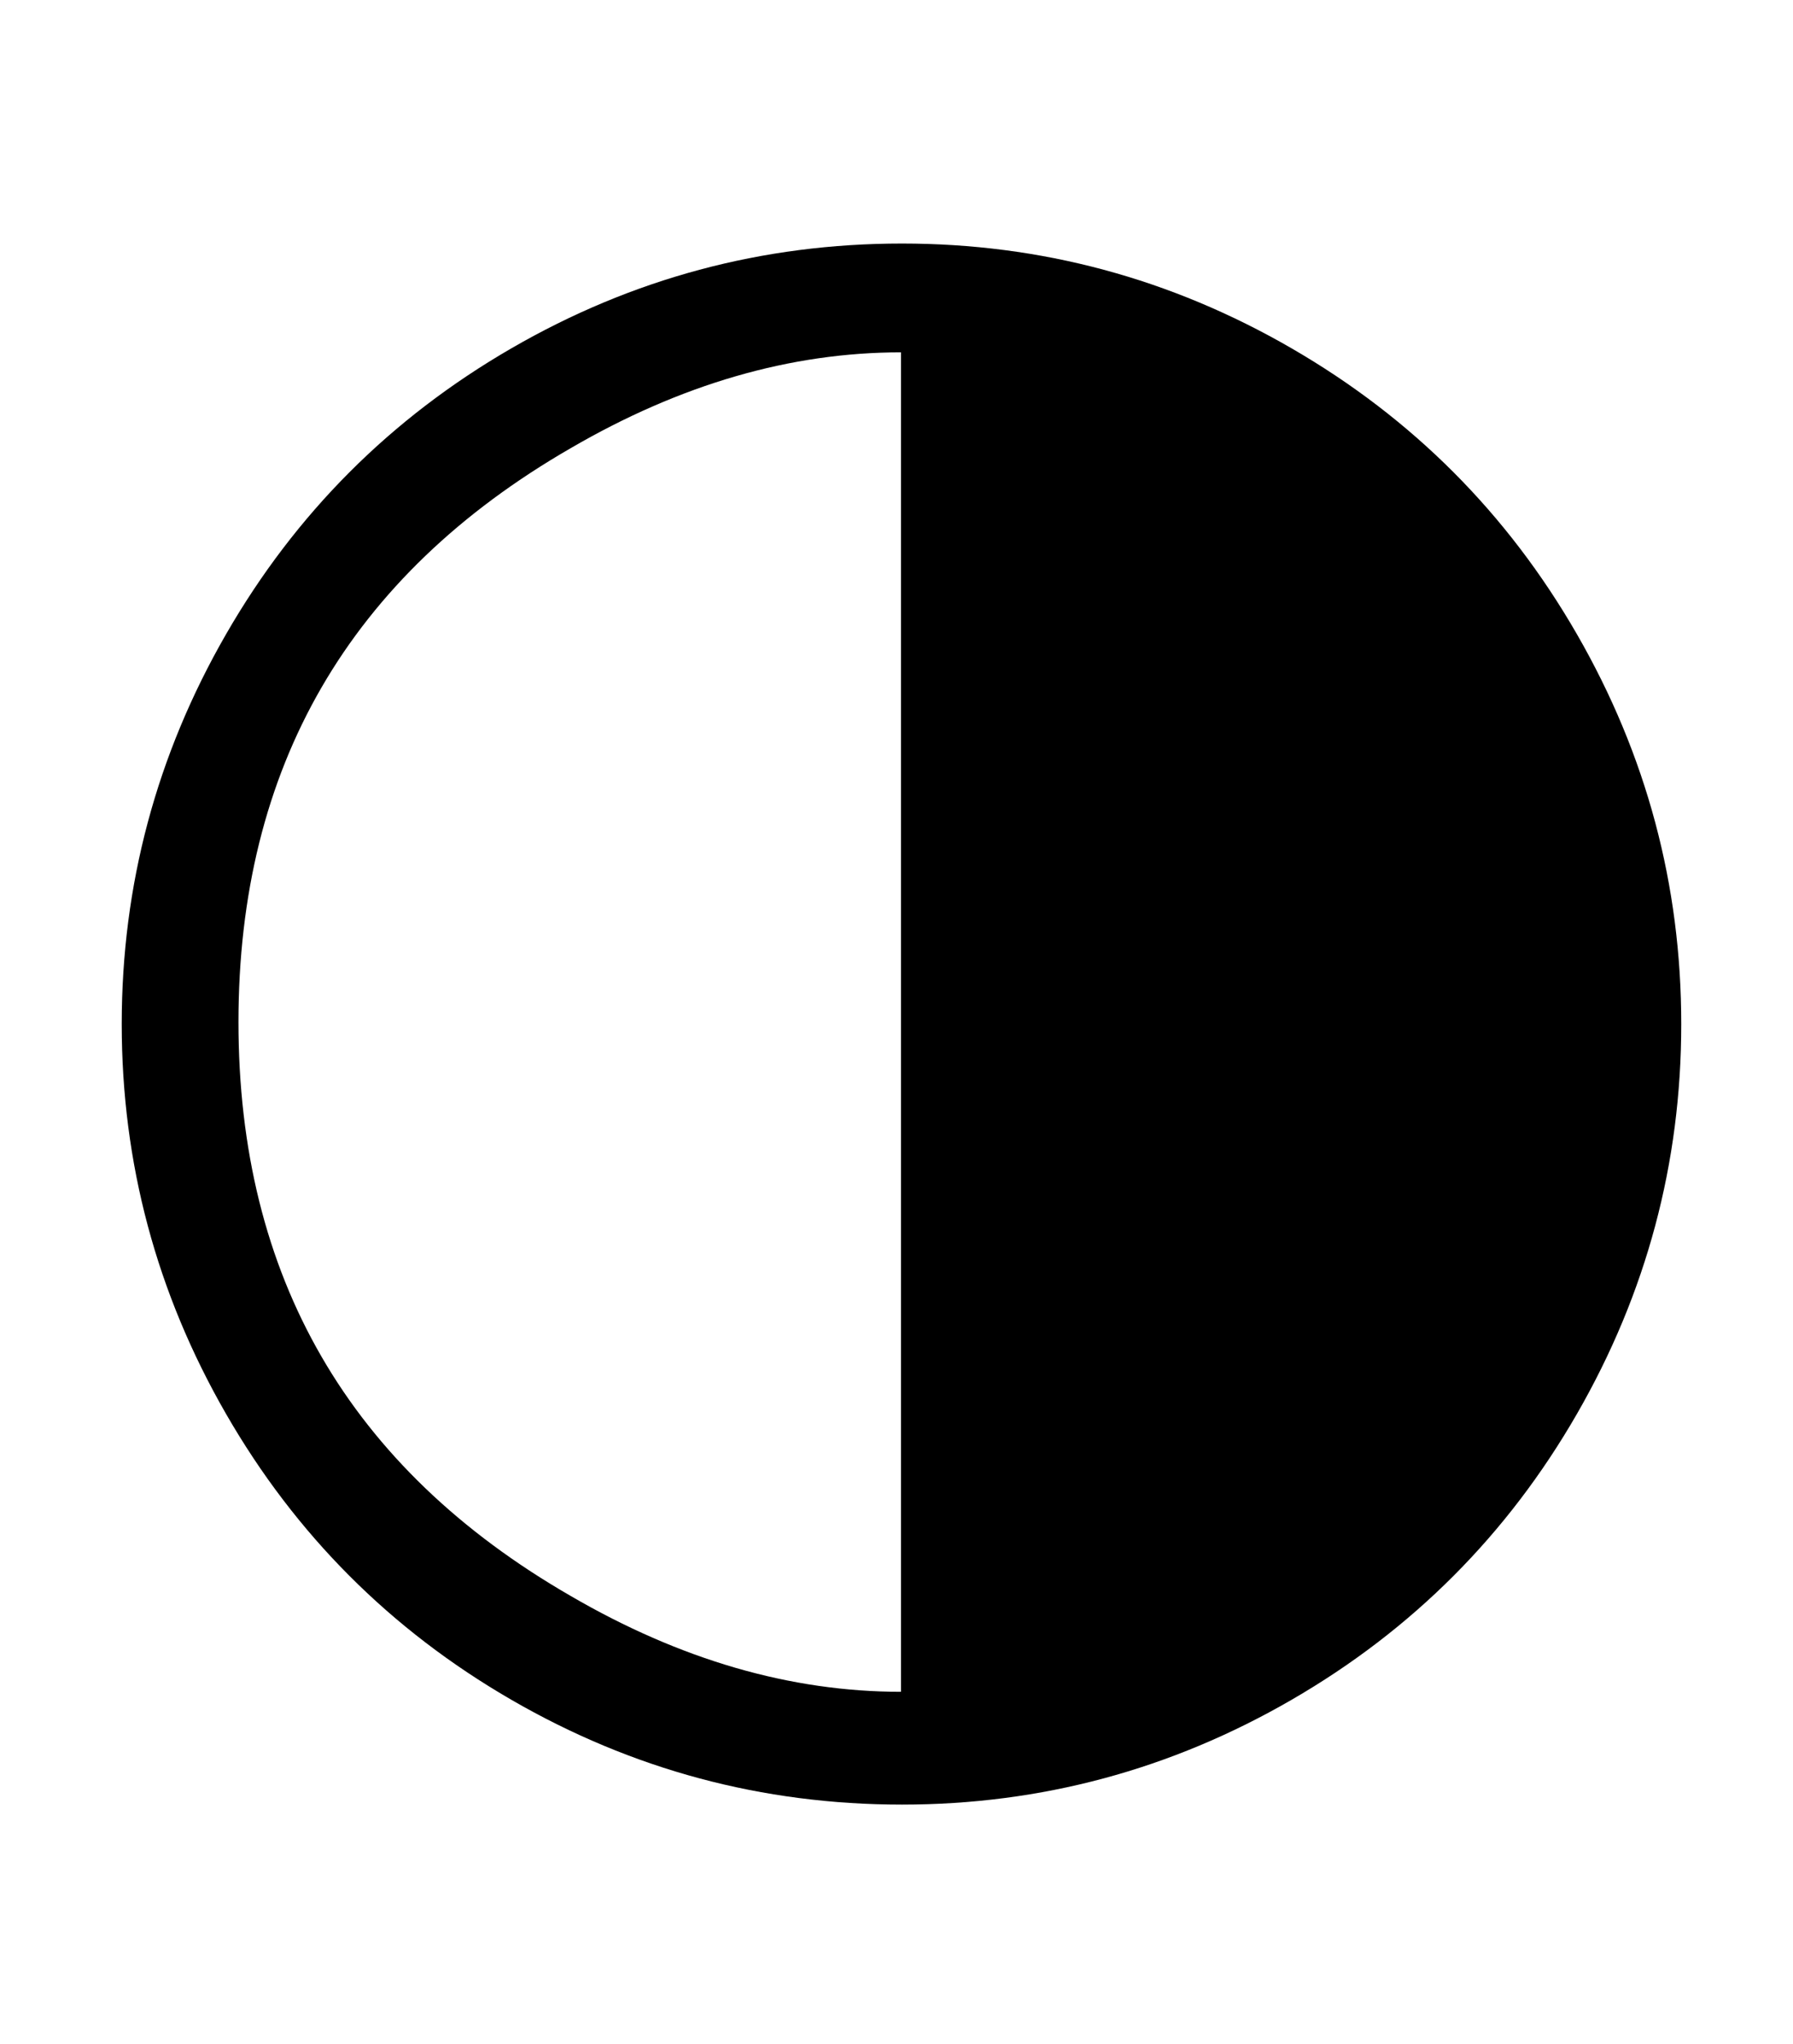
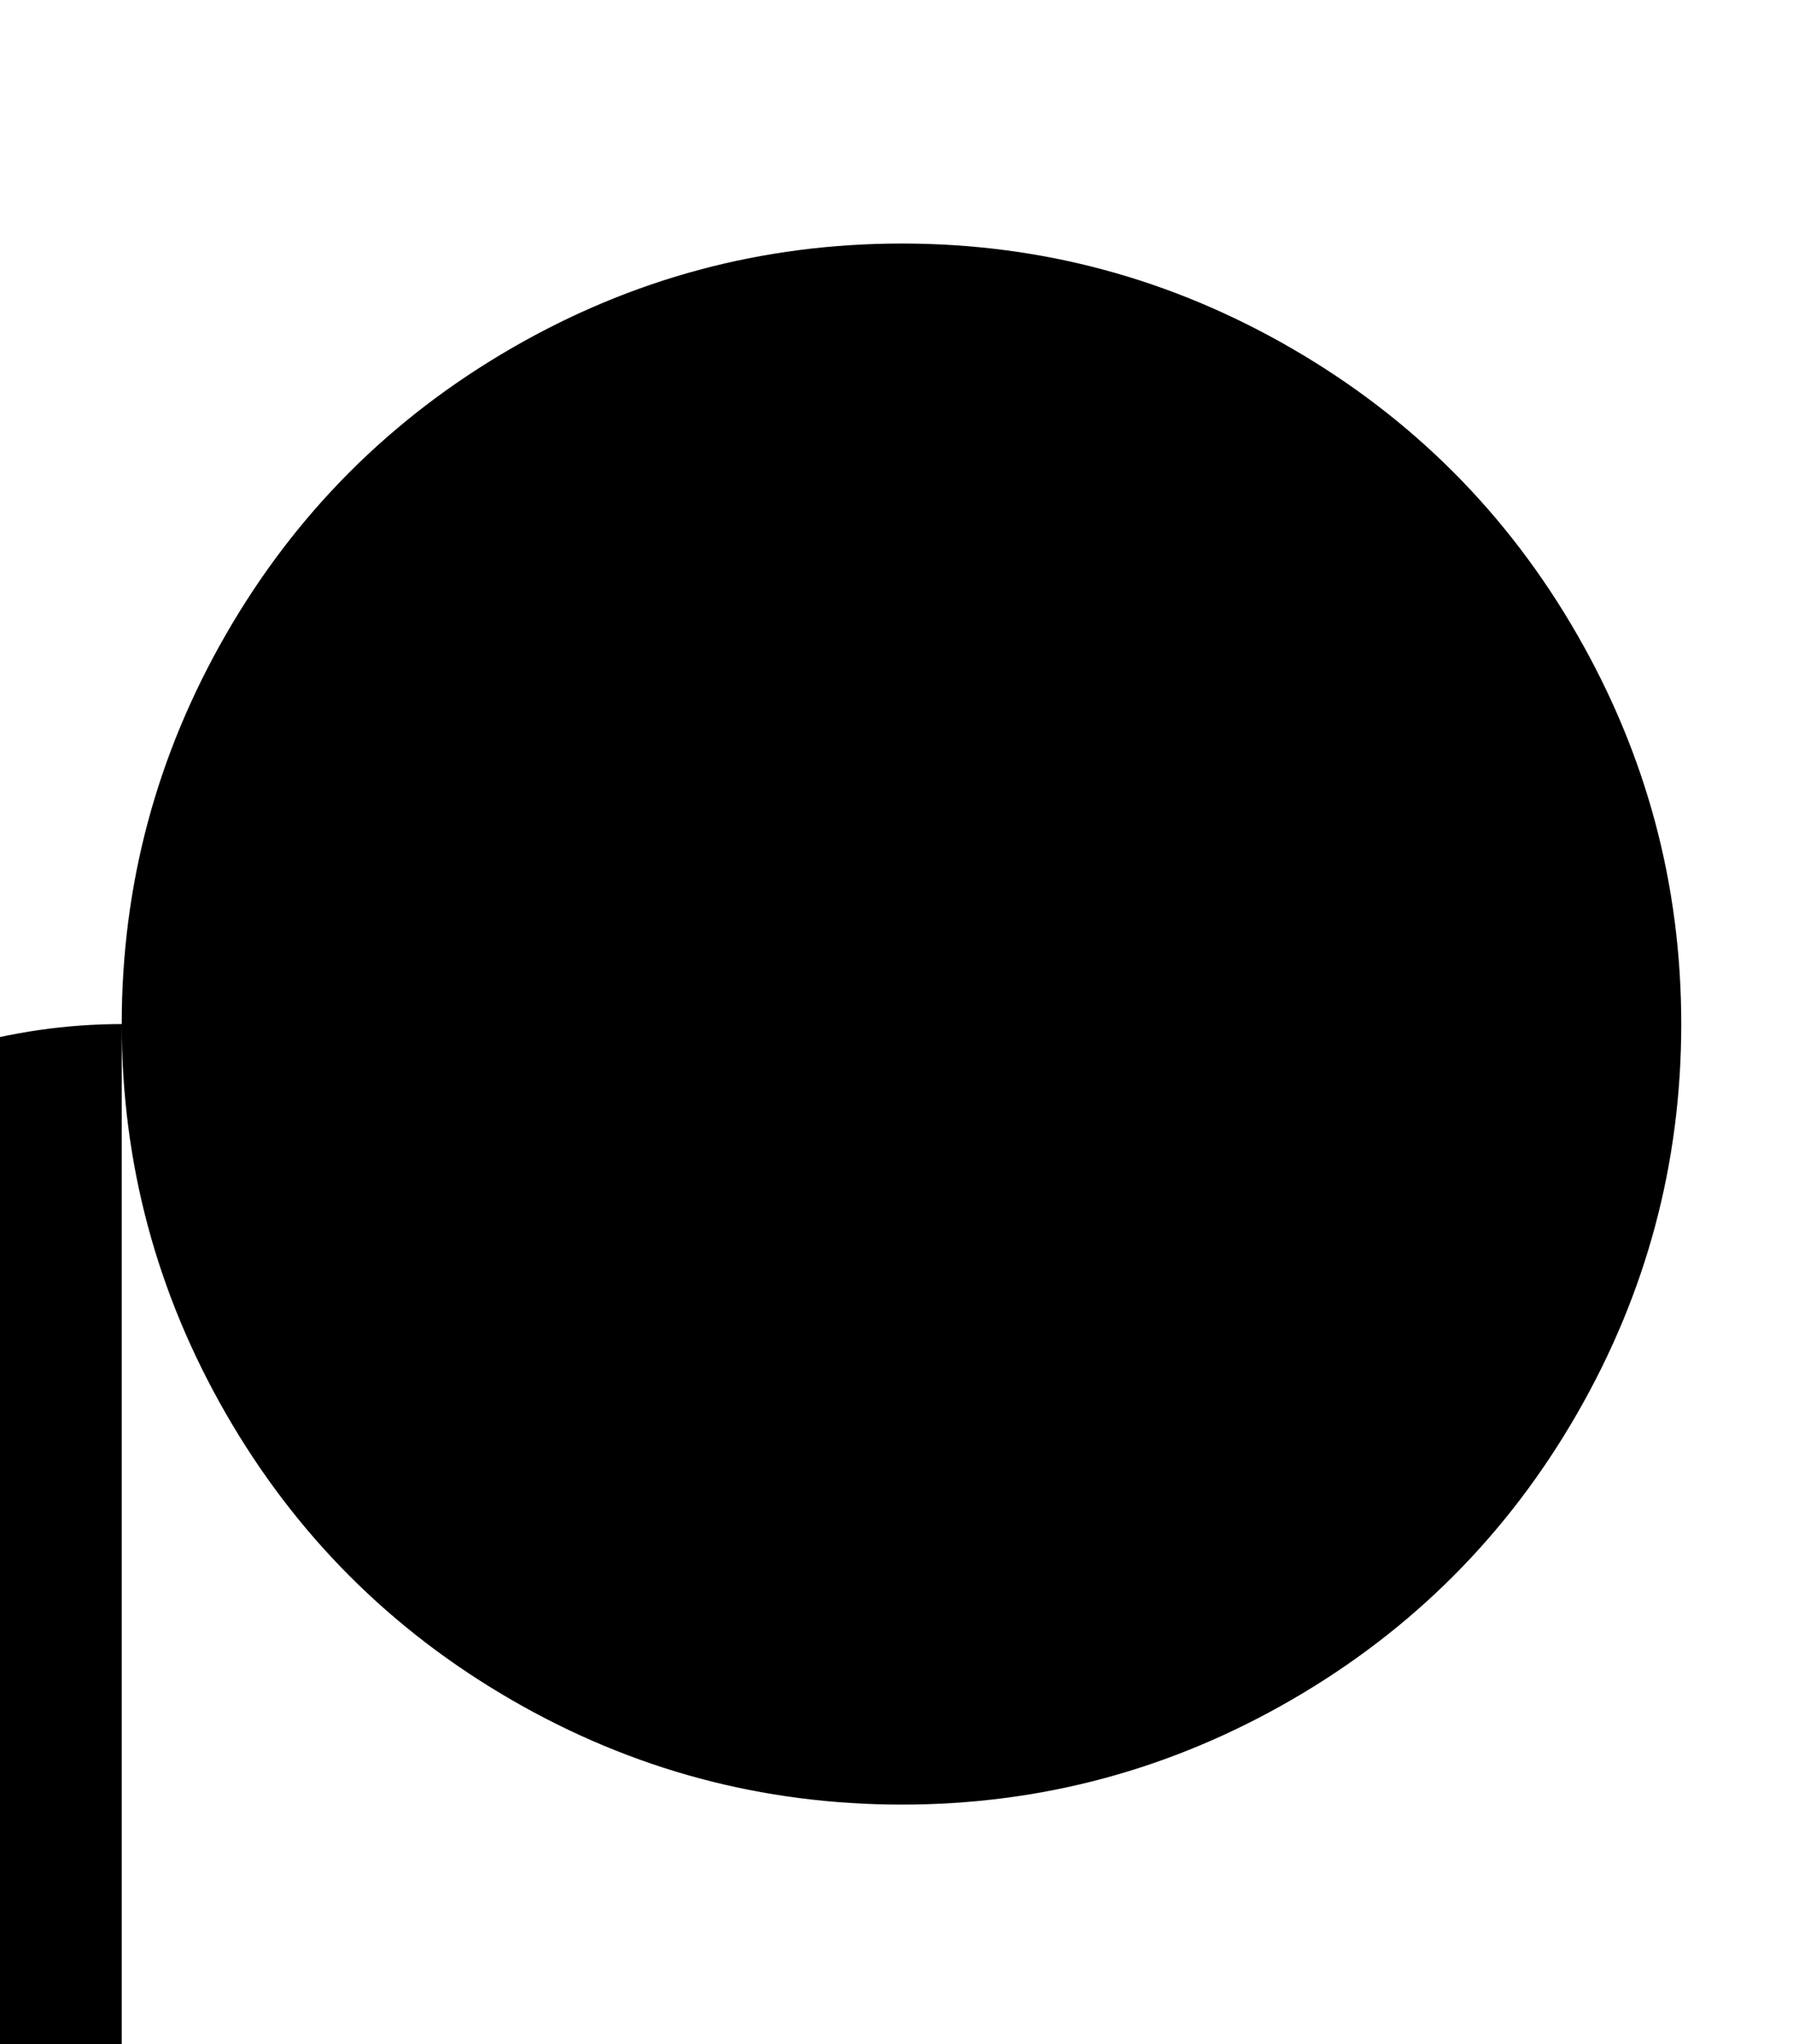
<svg xmlns="http://www.w3.org/2000/svg" aria-hidden="true" focusable="false" role="img" viewBox="-10 0 1797 2048">
  <g transform="matrix(1 0 0 -1 0 1556)">
-     <path fill="currentColor" d="M112 530q0 209 104.5 390.5t286 286.5t391.5 105q209 0 390.5 -105t286 -286.5t104.5 -390.5t-104.5 -390.5t-286 -286.5t-390.5 -105q-210 0 -391.5 105t-286 286.5t-104.5 390.5zM893 1203q-166 0 -331 -96q-333 -192 -333 -575t333 -575q165 -96 331 -96v1342z" />
+     <path fill="currentColor" d="M112 530q0 209 104.5 390.5t286 286.5t391.5 105q209 0 390.5 -105t286 -286.5t104.5 -390.5t-104.5 -390.5t-286 -286.5t-390.5 -105q-210 0 -391.5 105t-286 286.5t-104.5 390.5zq-166 0 -331 -96q-333 -192 -333 -575t333 -575q165 -96 331 -96v1342z" />
  </g>
</svg>